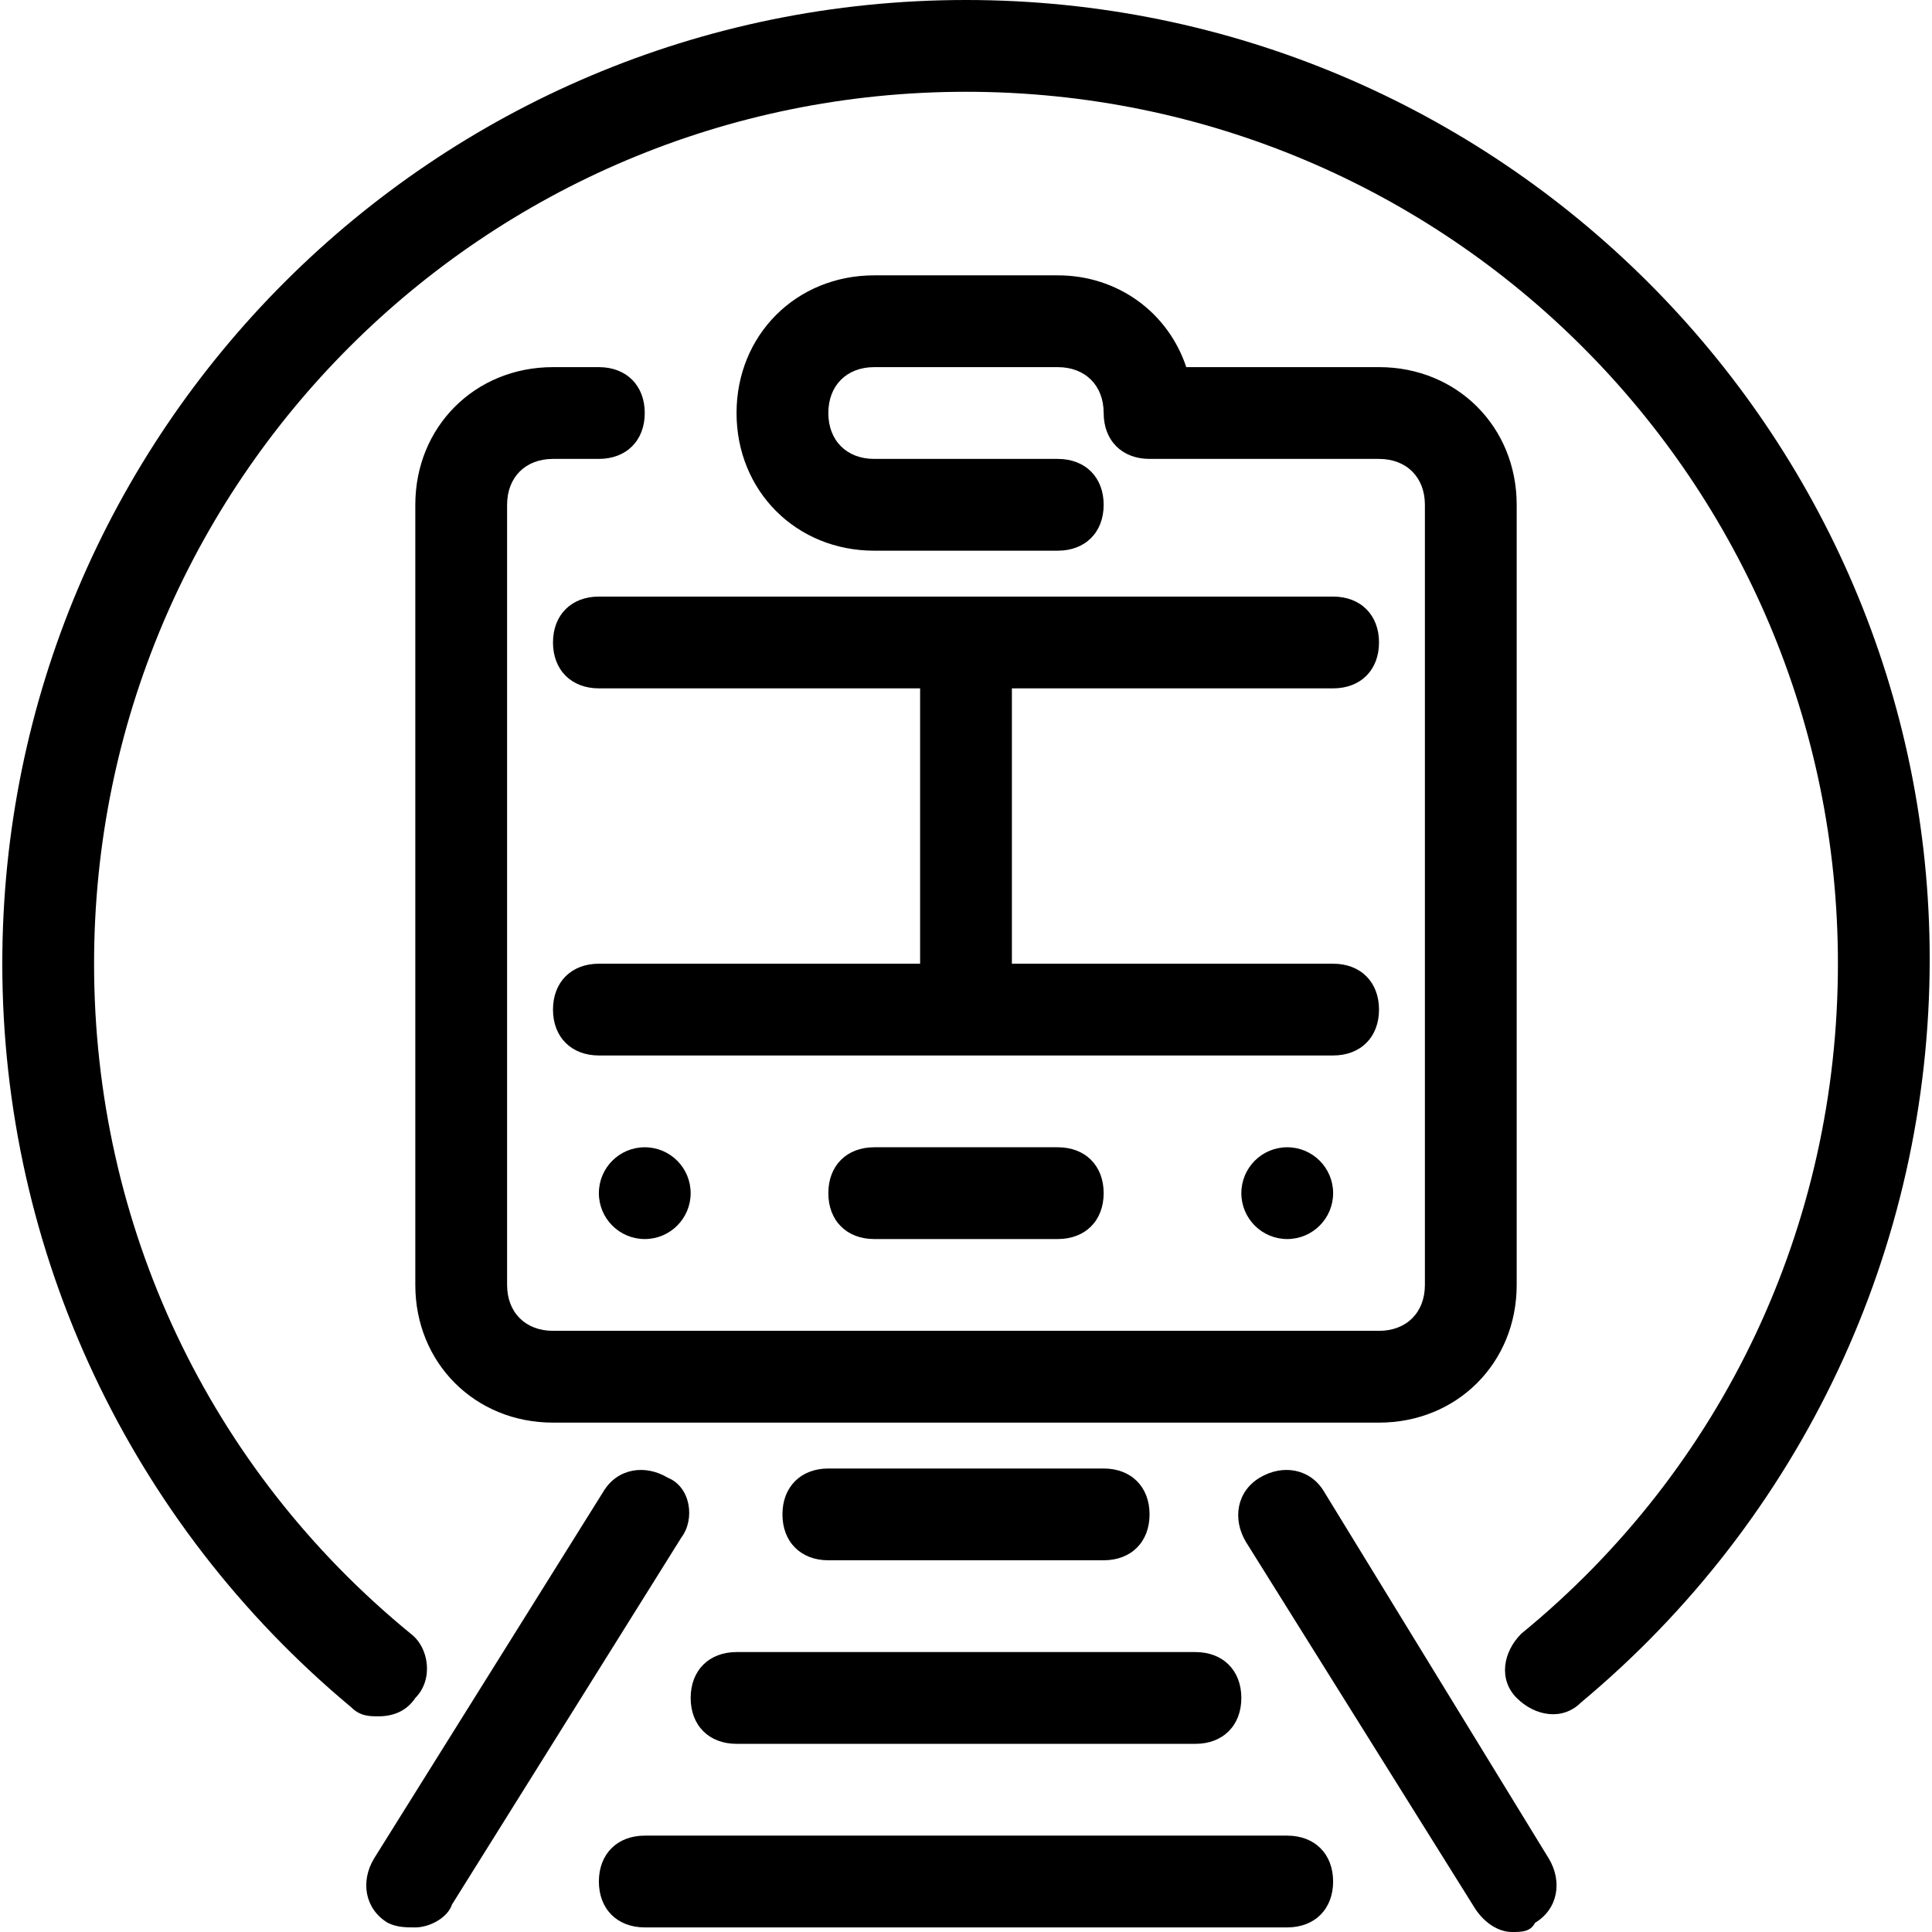
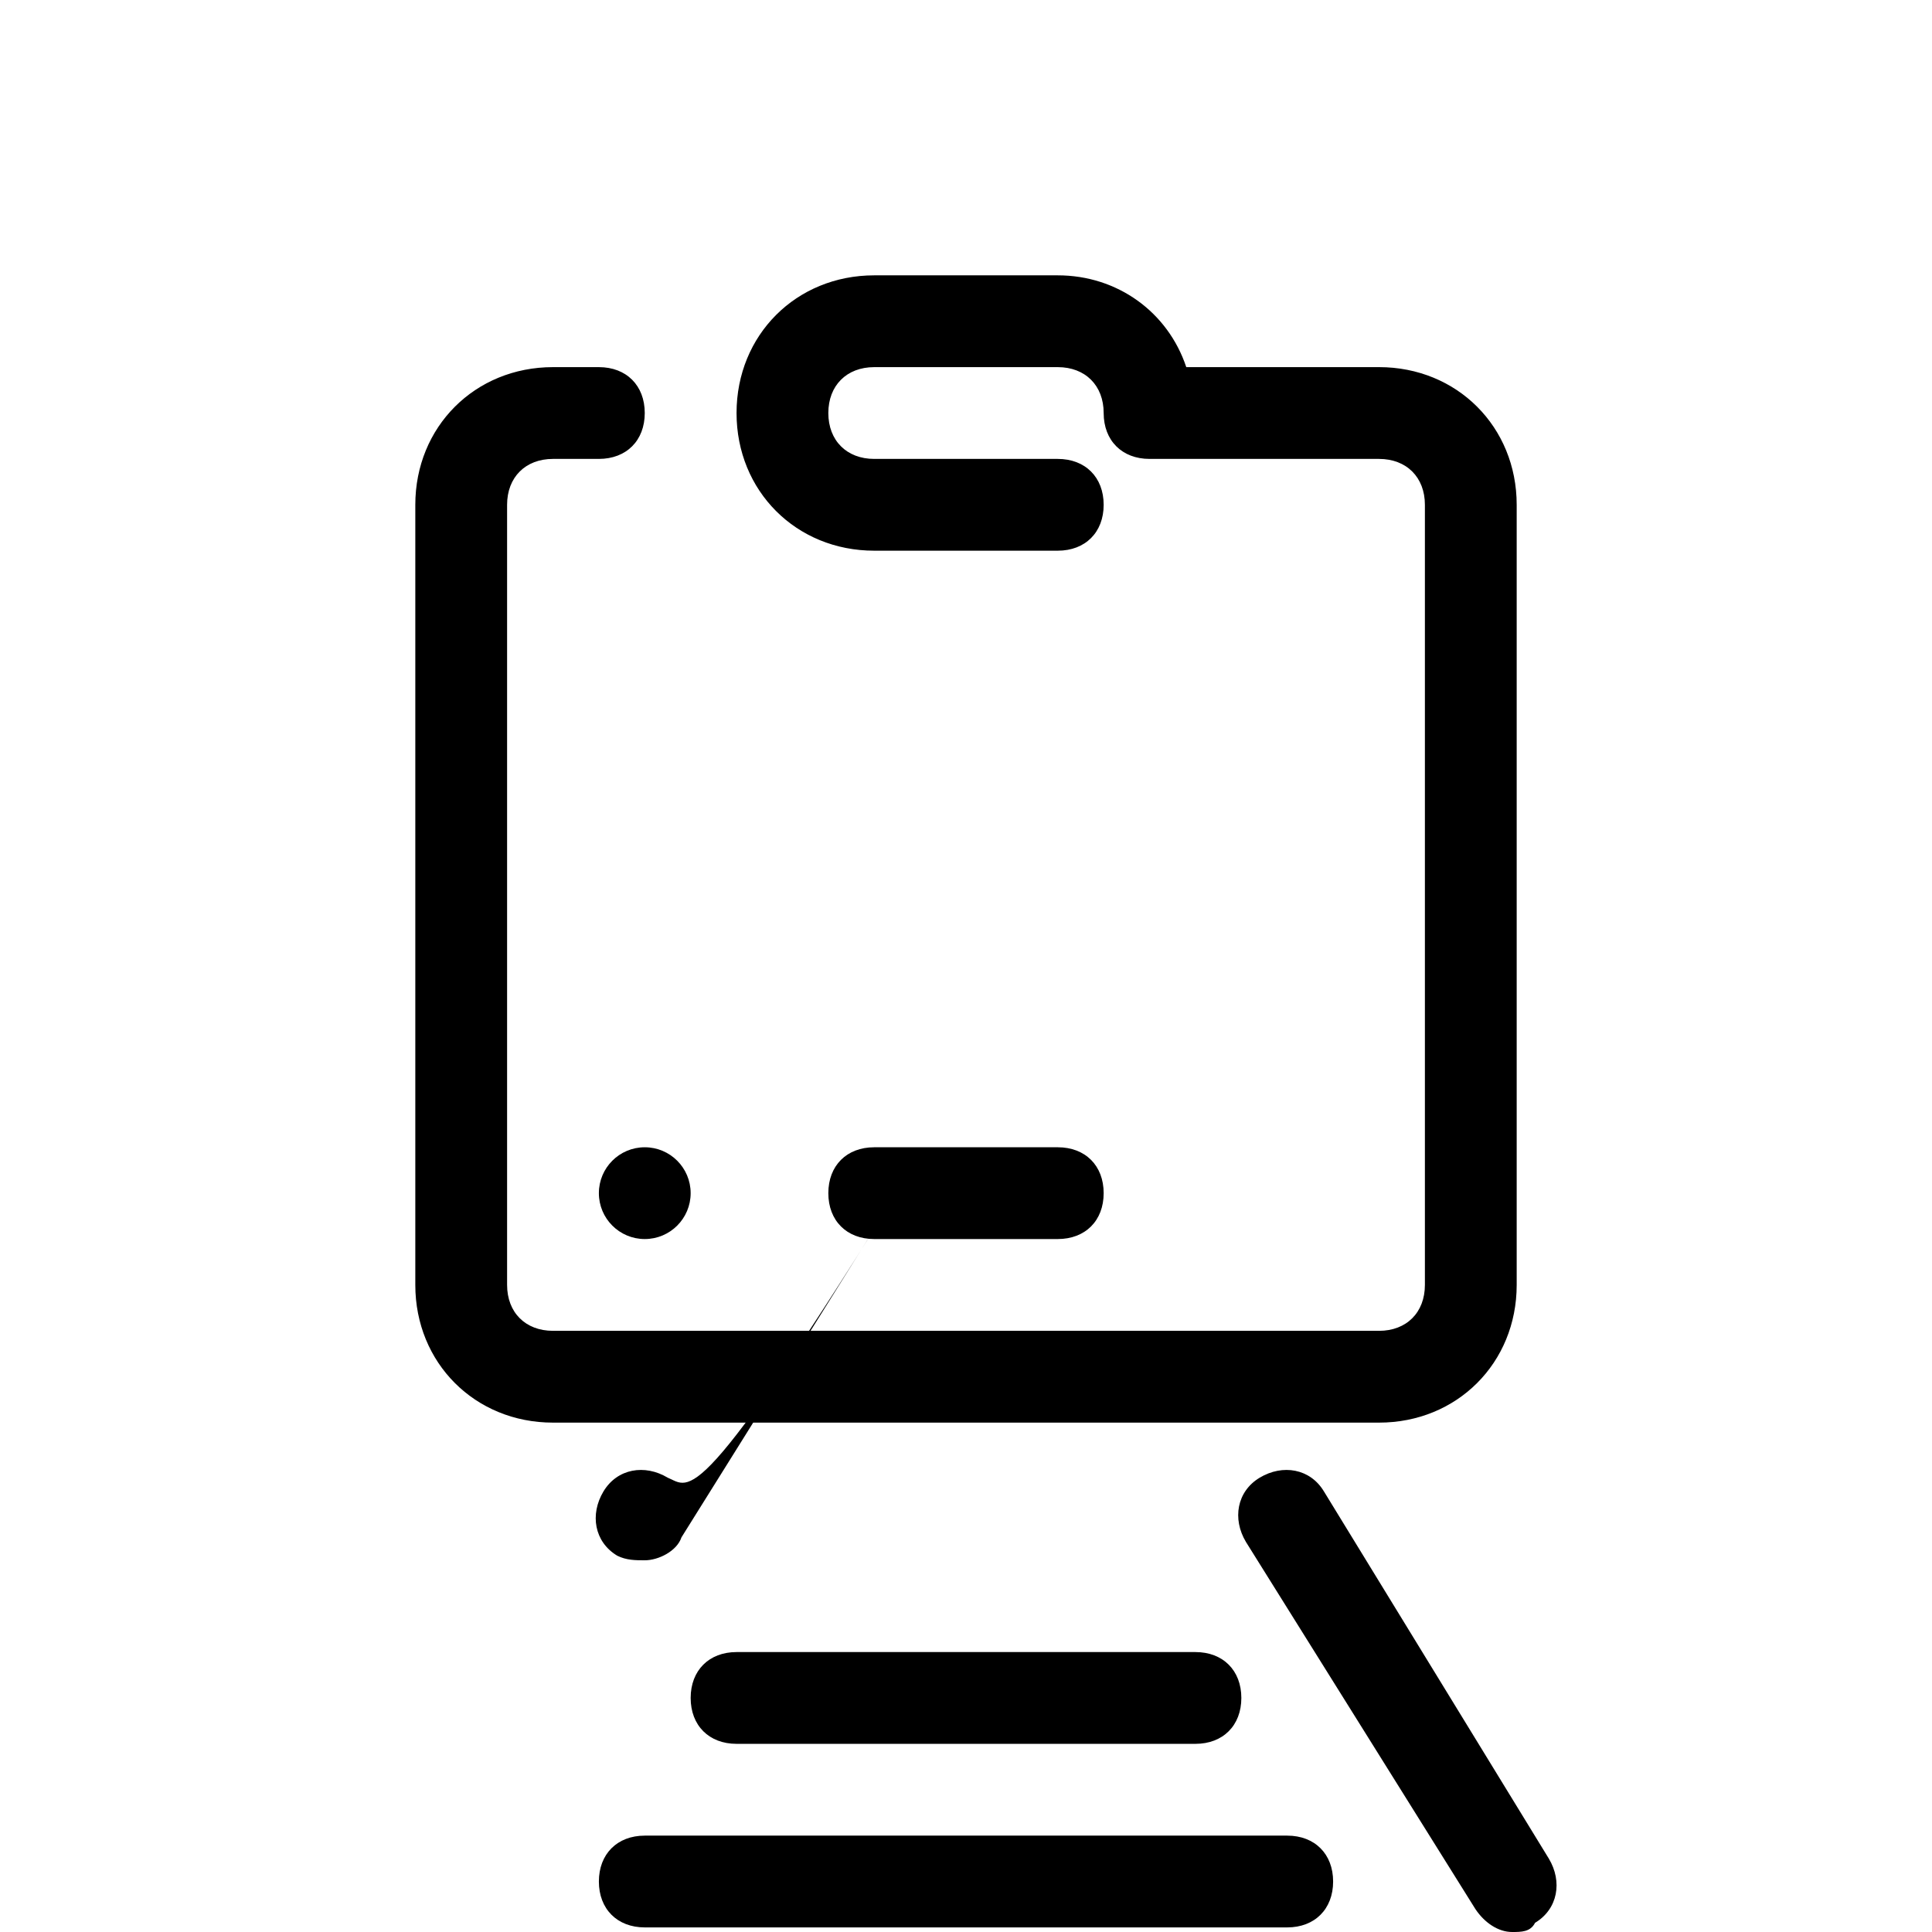
<svg xmlns="http://www.w3.org/2000/svg" fill="#000000" height="800px" width="800px" version="1.1" id="Layer_1" viewBox="0 0 489.891 489.891" xml:space="preserve">
  <g>
    <g>
      <circle cx="163.491" cy="302.545" r="11.636" />
    </g>
  </g>
  <g>
    <g>
-       <circle cx="326.4" cy="302.545" r="11.636" />
-     </g>
+       </g>
  </g>
  <g>
    <g>
-       <path d="M244.945,0C109.964,0,0.582,109.382,0.582,244.364c0,73.309,32.582,141.964,88.436,188.509    C91.346,435.2,93.673,435.2,96,435.2c3.491,0,6.982-1.164,9.309-4.655c4.655-4.655,3.491-12.8-1.164-16.291    c-51.2-41.891-80.291-103.564-80.291-169.891c0-122.182,98.909-221.091,221.091-221.091s221.091,98.909,221.091,221.091    c0,66.327-29.091,128-80.291,169.891c-4.655,4.655-5.818,11.636-1.164,16.291c4.655,4.655,11.636,5.818,16.291,1.164    c55.855-46.545,88.436-115.2,88.436-188.509C489.309,109.382,379.927,0,244.945,0z" />
-     </g>
+       </g>
  </g>
  <g>
    <g>
-       <path d="M338.036,244.364h-81.455v-69.818h81.455c6.982,0,11.636-4.655,11.636-11.636s-4.655-11.636-11.636-11.636H151.855    c-6.982,0-11.636,4.655-11.636,11.636s4.655,11.636,11.636,11.636h81.455v69.818h-81.455c-6.982,0-11.636,4.655-11.636,11.636    s4.655,11.636,11.636,11.636h186.182c6.982,0,11.636-4.655,11.636-11.636S345.018,244.364,338.036,244.364z" />
-     </g>
+       </g>
  </g>
  <g>
    <g>
      <path d="M392.727,471.273l-57.018-93.091c-3.491-5.818-10.473-6.982-16.291-3.491s-6.982,10.473-3.491,16.291l58.182,93.091    c2.327,3.491,5.818,5.818,9.309,5.818c2.327,0,4.655,0,5.818-2.327C395.055,484.073,396.218,477.091,392.727,471.273z" />
    </g>
  </g>
  <g>
    <g>
-       <path d="M169.309,374.691c-5.818-3.491-12.8-2.327-16.291,3.491l-58.182,93.091c-3.491,5.818-2.327,12.8,3.491,16.291    c2.327,1.164,4.655,1.164,6.982,1.164c3.491,0,8.145-2.327,9.309-5.818l58.182-93.091    C176.291,385.164,175.127,377.018,169.309,374.691z" />
+       <path d="M169.309,374.691c-5.818-3.491-12.8-2.327-16.291,3.491c-3.491,5.818-2.327,12.8,3.491,16.291    c2.327,1.164,4.655,1.164,6.982,1.164c3.491,0,8.145-2.327,9.309-5.818l58.182-93.091    C176.291,385.164,175.127,377.018,169.309,374.691z" />
    </g>
  </g>
  <g>
    <g>
      <path d="M326.4,465.455H163.491c-6.982,0-11.636,4.655-11.636,11.636s4.655,11.636,11.636,11.636H326.4    c6.982,0,11.636-4.655,11.636-11.636S333.382,465.455,326.4,465.455z" />
    </g>
  </g>
  <g>
    <g>
      <path d="M303.127,418.909H186.764c-6.982,0-11.636,4.655-11.636,11.636s4.655,11.636,11.636,11.636h116.364    c6.982,0,11.636-4.655,11.636-11.636S310.109,418.909,303.127,418.909z" />
    </g>
  </g>
  <g>
    <g>
-       <path d="M279.855,372.364h-69.818c-6.982,0-11.636,4.655-11.636,11.636c0,6.982,4.655,11.636,11.636,11.636h69.818    c6.982,0,11.636-4.655,11.636-11.636C291.491,377.018,286.836,372.364,279.855,372.364z" />
-     </g>
+       </g>
  </g>
  <g>
    <g>
      <path d="M268.218,290.909h-46.545c-6.982,0-11.636,4.655-11.636,11.636s4.655,11.636,11.636,11.636h46.545    c6.982,0,11.636-4.655,11.636-11.636S275.2,290.909,268.218,290.909z" />
    </g>
  </g>
  <g>
    <g>
      <path d="M349.673,93.091H300.8c-4.655-13.964-17.455-23.273-32.582-23.273h-46.545c-19.782,0-34.909,15.127-34.909,34.909    s15.127,34.909,34.909,34.909h46.545c6.982,0,11.636-4.655,11.636-11.636s-4.655-11.636-11.636-11.636h-46.545    c-6.982,0-11.636-4.655-11.636-11.636s4.655-11.636,11.636-11.636h46.545c6.982,0,11.636,4.655,11.636,11.636    s4.655,11.636,11.636,11.636h58.182c6.982,0,11.636,4.655,11.636,11.636v197.818c0,6.982-4.655,11.636-11.636,11.636H140.218    c-6.982,0-11.636-4.655-11.636-11.636V128c0-6.982,4.655-11.636,11.636-11.636h11.636c6.982,0,11.636-4.655,11.636-11.636    s-4.655-11.636-11.636-11.636h-11.636c-19.782,0-34.909,15.127-34.909,34.909v197.818c0,19.782,15.127,34.909,34.909,34.909    h209.455c19.782,0,34.909-15.127,34.909-34.909V128C384.582,108.218,369.455,93.091,349.673,93.091z" />
    </g>
  </g>
</svg>